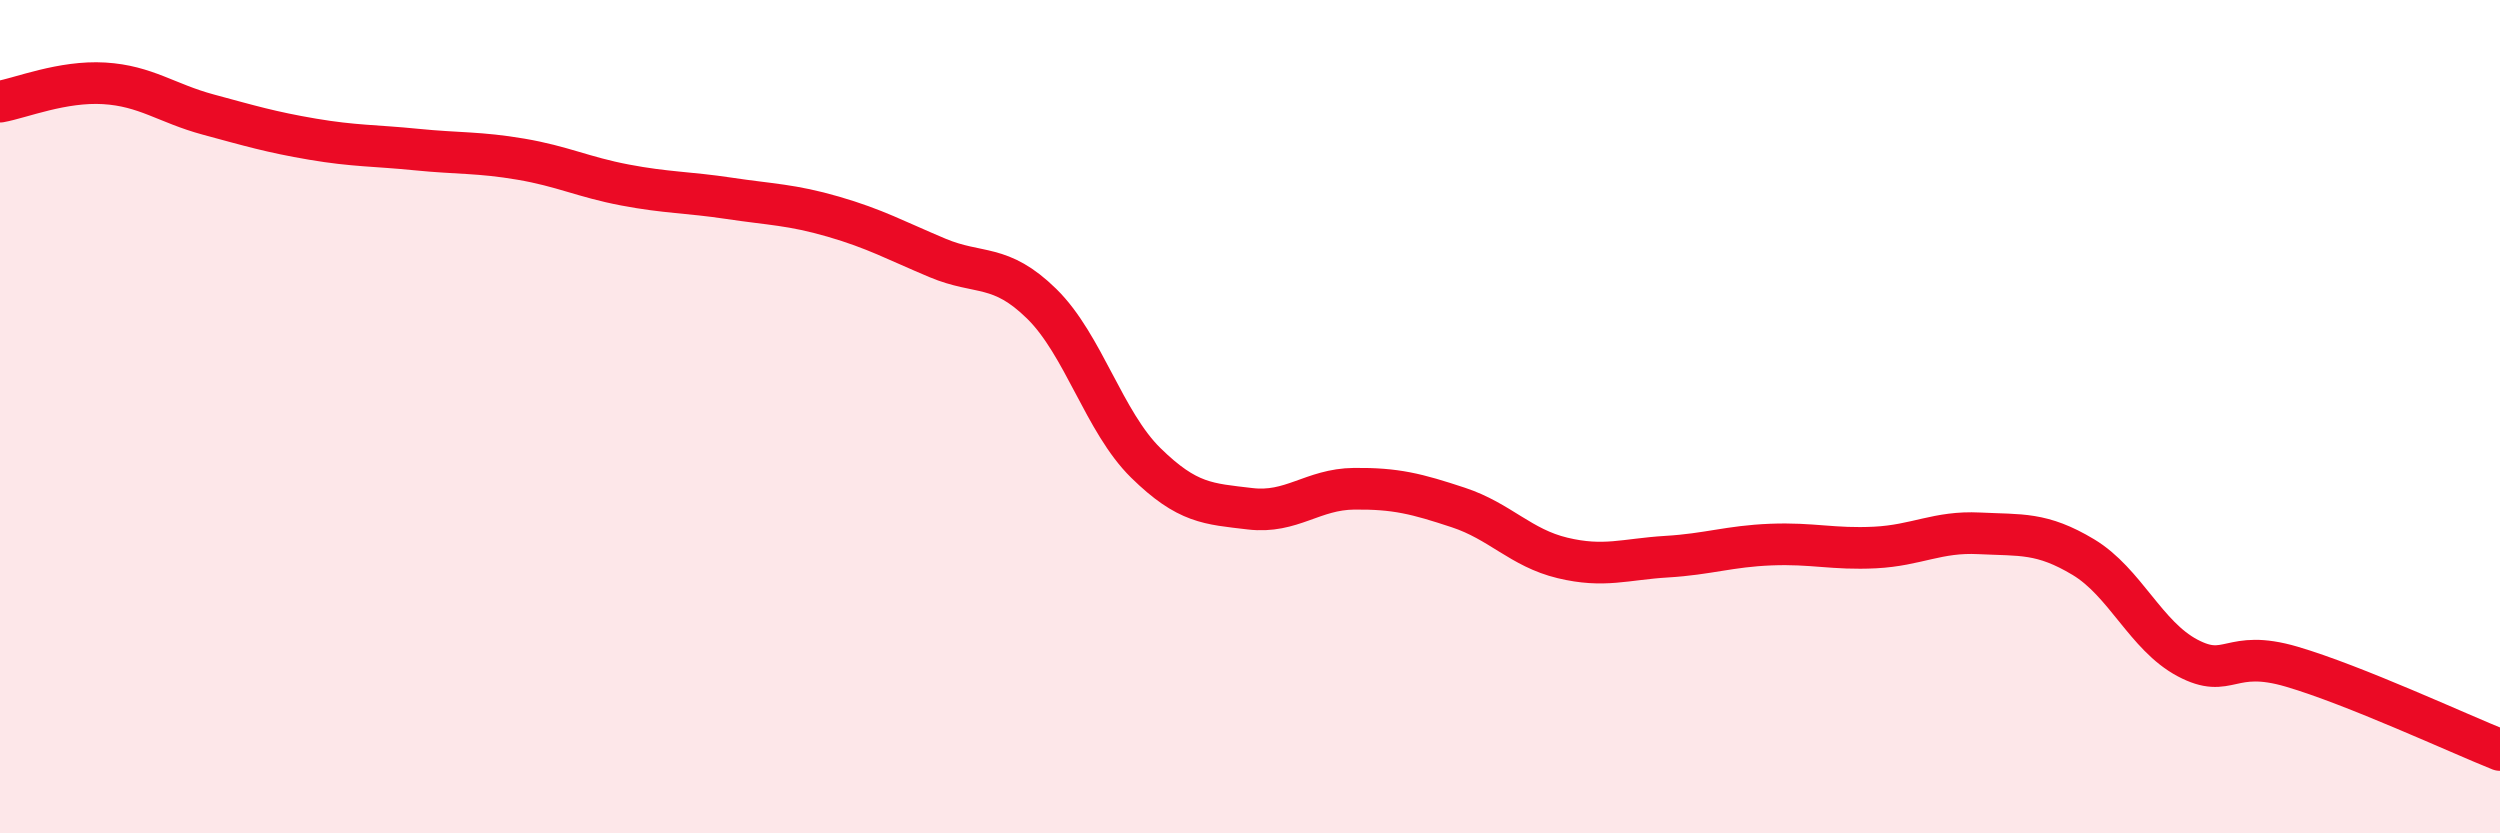
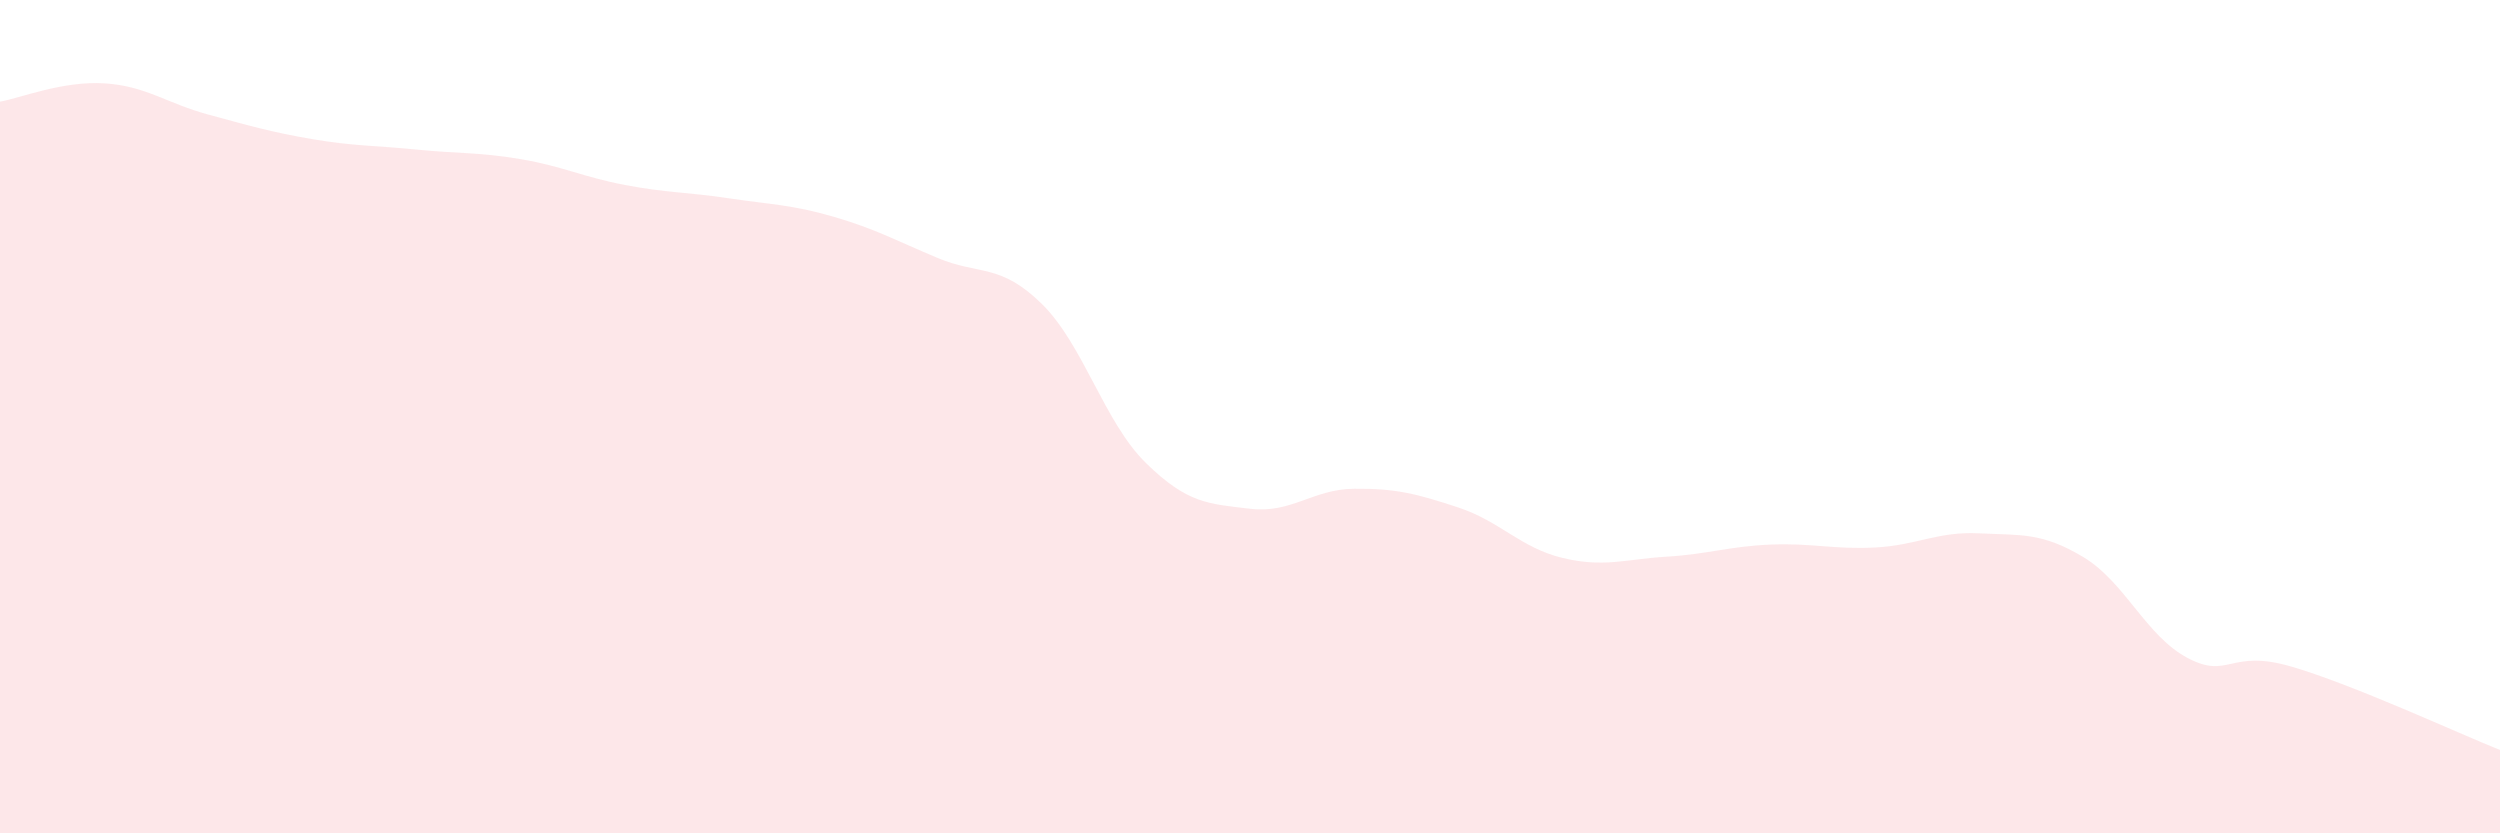
<svg xmlns="http://www.w3.org/2000/svg" width="60" height="20" viewBox="0 0 60 20">
  <path d="M 0,2.44 C 0.5,2.35 1.5,1.94 2.5,2 C 3.5,2.06 4,2.48 5,2.75 C 6,3.02 6.5,3.17 7.5,3.34 C 8.5,3.51 9,3.49 10,3.59 C 11,3.69 11.5,3.65 12.5,3.82 C 13.5,3.99 14,4.25 15,4.44 C 16,4.63 16.5,4.61 17.5,4.76 C 18.5,4.91 19,4.91 20,5.2 C 21,5.49 21.5,5.77 22.5,6.19 C 23.5,6.61 24,6.31 25,7.29 C 26,8.27 26.5,10.13 27.5,11.11 C 28.5,12.09 29,12.09 30,12.21 C 31,12.33 31.5,11.74 32.5,11.73 C 33.5,11.72 34,11.85 35,12.18 C 36,12.51 36.5,13.15 37.5,13.39 C 38.5,13.63 39,13.42 40,13.36 C 41,13.3 41.5,13.11 42.5,13.07 C 43.5,13.03 44,13.19 45,13.14 C 46,13.09 46.5,12.75 47.5,12.8 C 48.5,12.85 49,12.77 50,13.37 C 51,13.97 51.5,15.26 52.5,15.79 C 53.5,16.32 53.5,15.56 55,16 C 56.5,16.44 59,17.6 60,18L60 20L0 20Z" fill="#EB0A25" opacity="0.1" stroke-linecap="round" stroke-linejoin="round" />
-   <path d="M 0,2.44 C 0.5,2.35 1.5,1.94 2.5,2 C 3.5,2.06 4,2.48 5,2.75 C 6,3.02 6.5,3.17 7.5,3.34 C 8.5,3.51 9,3.49 10,3.59 C 11,3.69 11.5,3.65 12.5,3.82 C 13.5,3.99 14,4.25 15,4.44 C 16,4.63 16.5,4.61 17.5,4.76 C 18.5,4.91 19,4.91 20,5.2 C 21,5.49 21.5,5.77 22.5,6.19 C 23.5,6.61 24,6.31 25,7.29 C 26,8.27 26.5,10.13 27.5,11.11 C 28.5,12.09 29,12.09 30,12.21 C 31,12.33 31.5,11.74 32.5,11.73 C 33.5,11.72 34,11.85 35,12.18 C 36,12.51 36.5,13.15 37.5,13.39 C 38.5,13.63 39,13.42 40,13.36 C 41,13.3 41.5,13.11 42.5,13.07 C 43.5,13.03 44,13.19 45,13.14 C 46,13.09 46.5,12.75 47.5,12.8 C 48.5,12.85 49,12.77 50,13.37 C 51,13.97 51.5,15.26 52.5,15.79 C 53.5,16.32 53.5,15.56 55,16 C 56.5,16.44 59,17.6 60,18" stroke="#EB0A25" stroke-width="1" fill="none" stroke-linecap="round" stroke-linejoin="round" />
</svg>